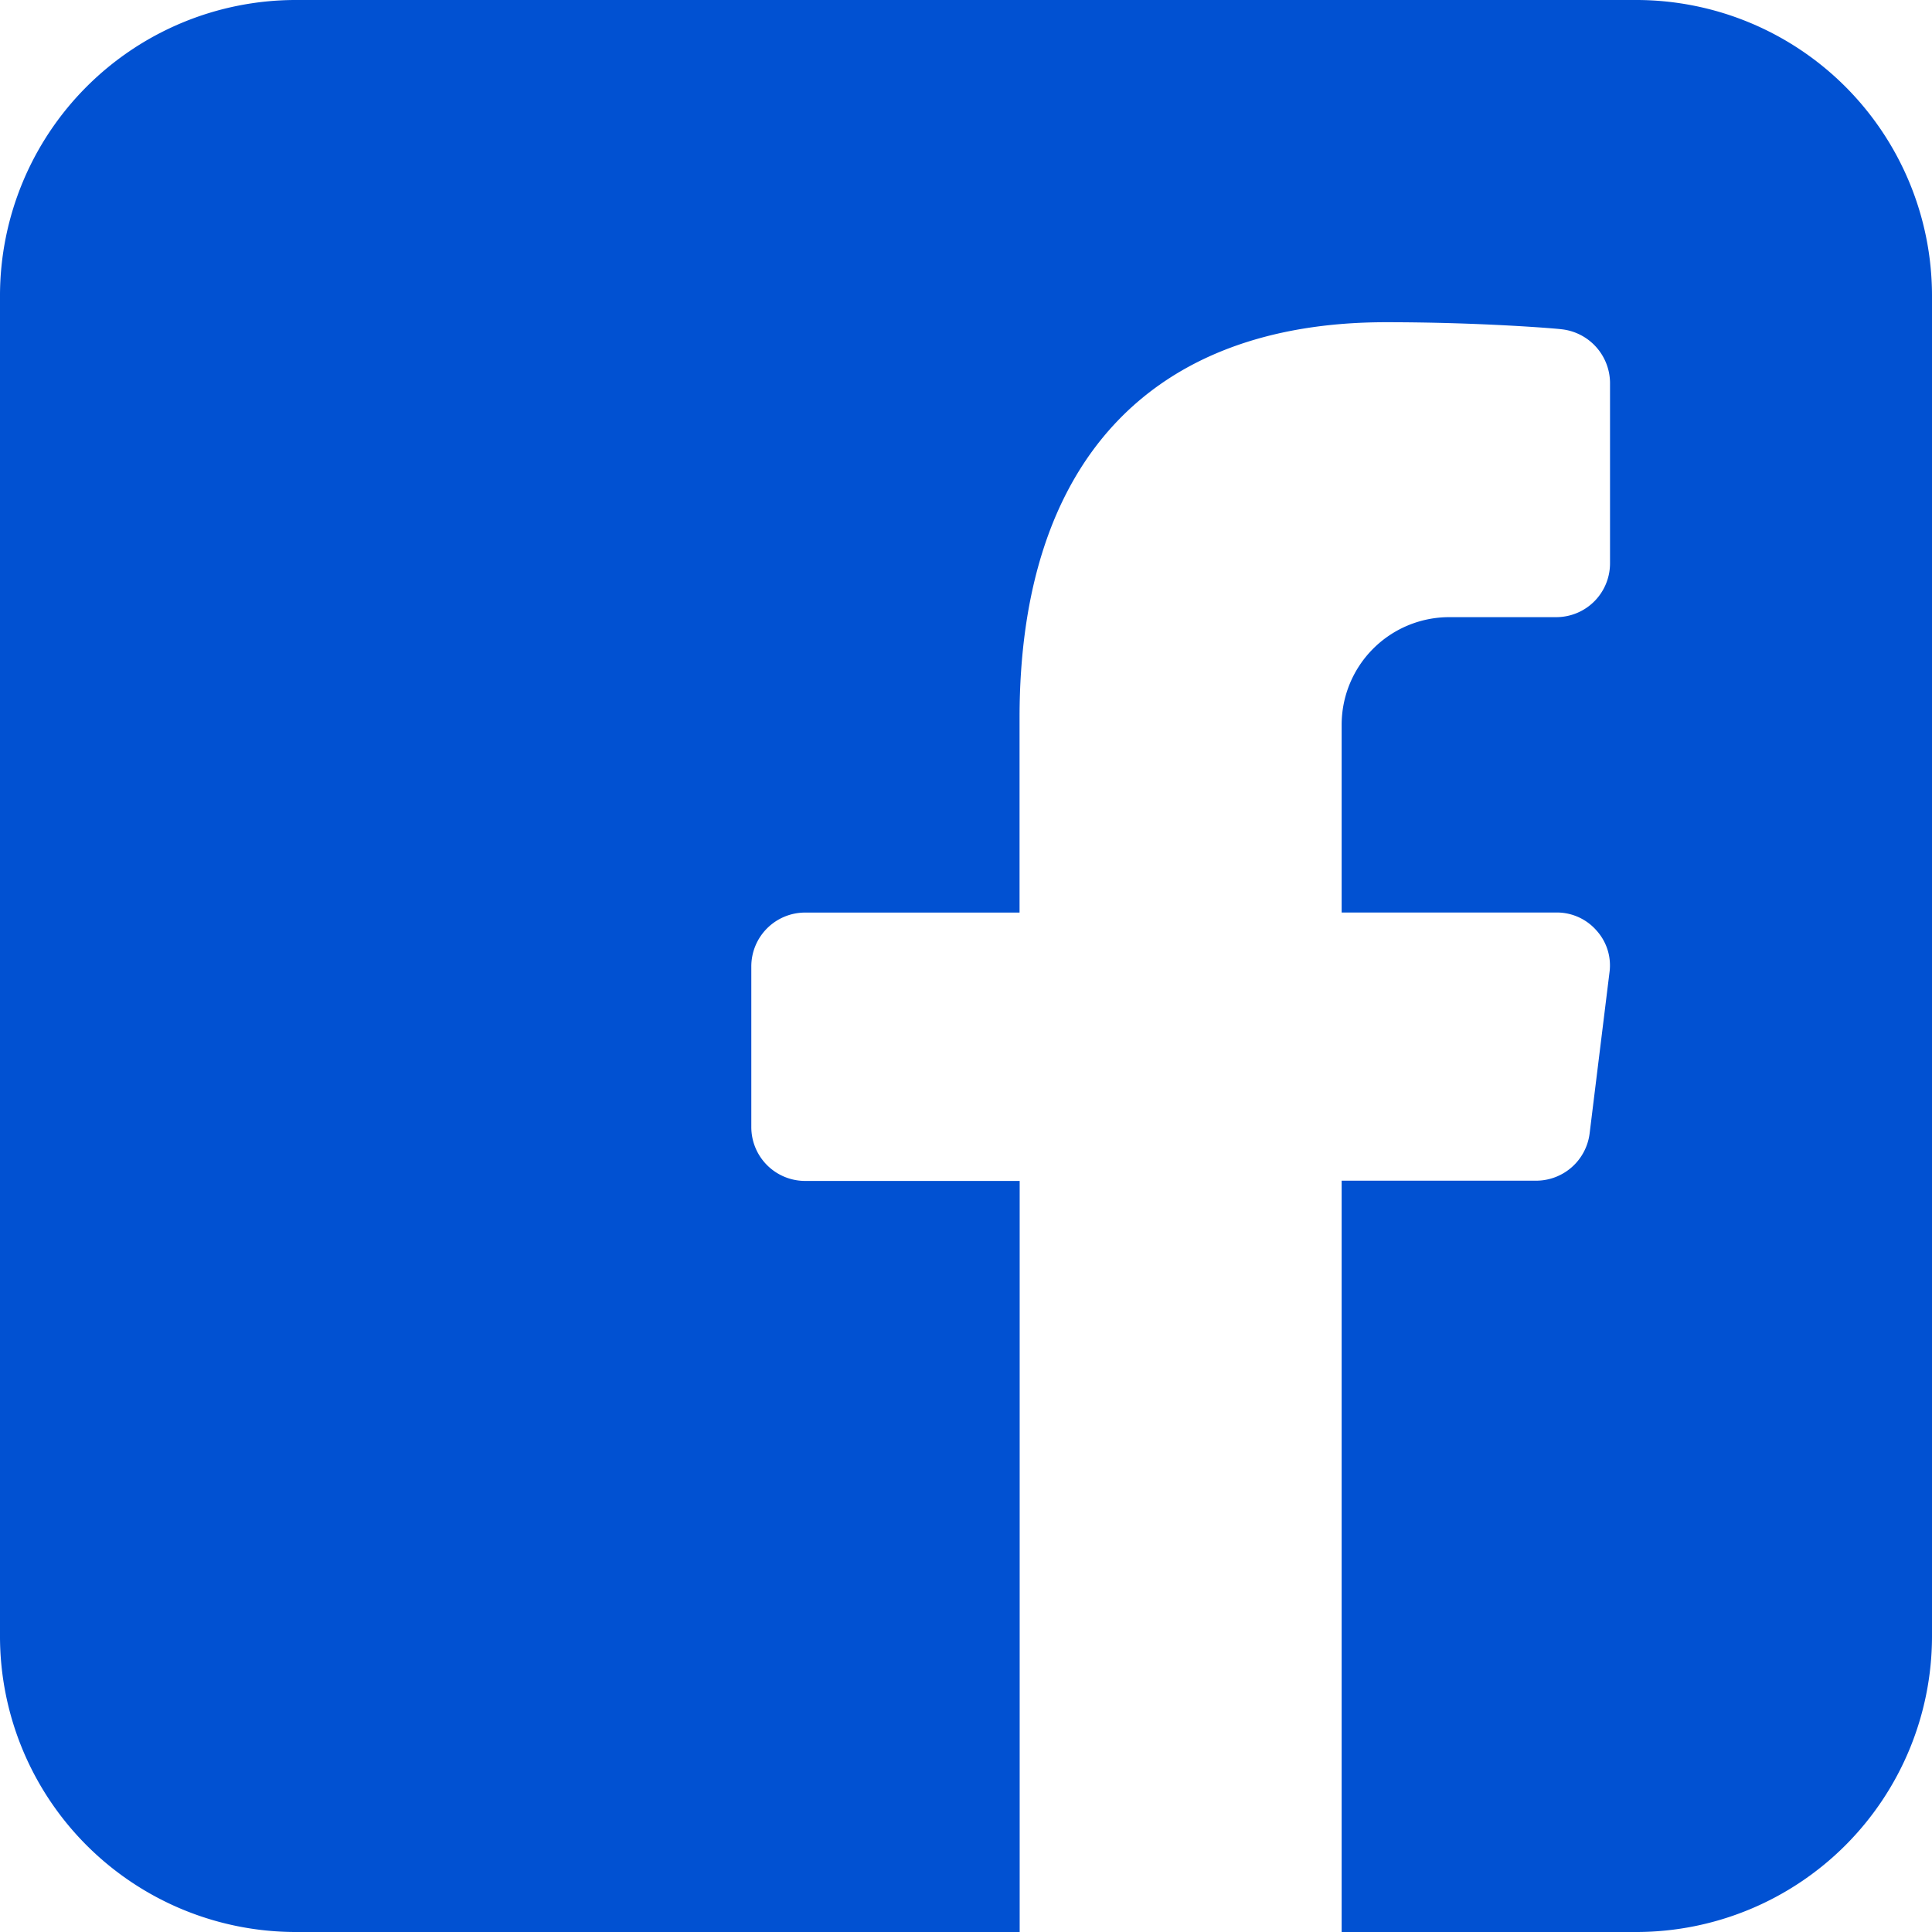
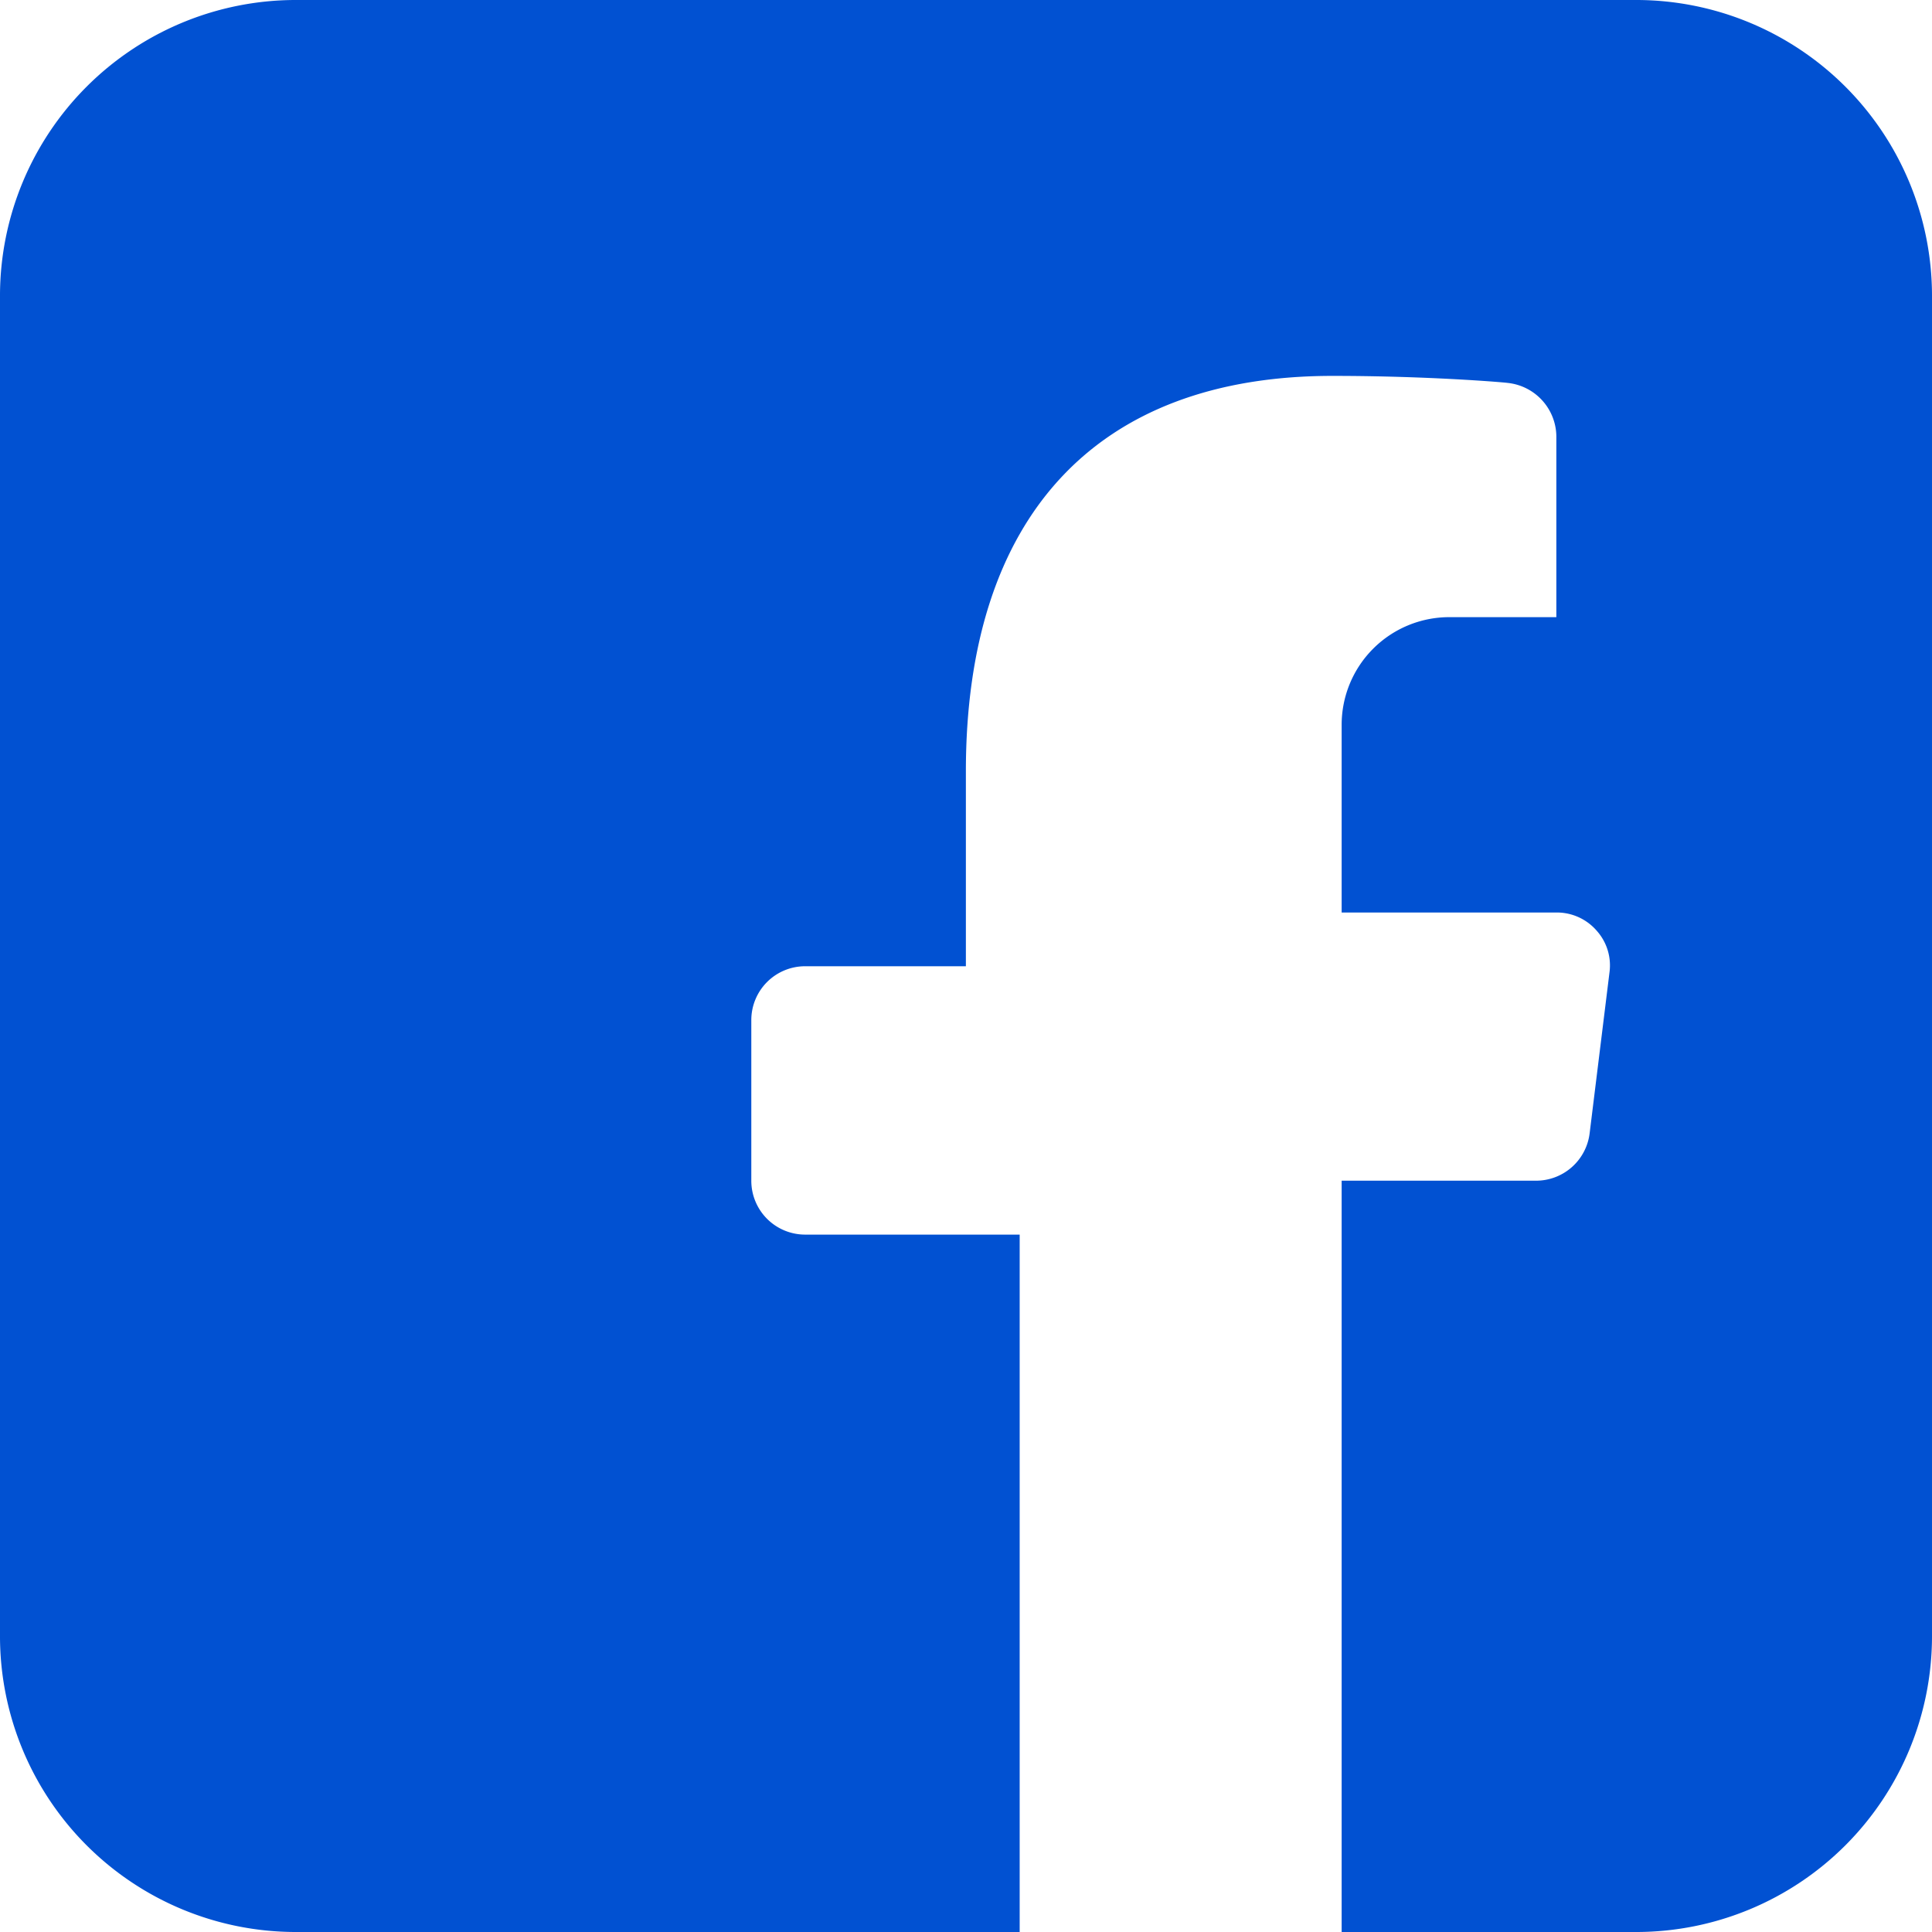
<svg xmlns="http://www.w3.org/2000/svg" width="32" height="32" viewBox="0 0 32 32">
-   <path id="icons8-facebook" d="M38,10.889V33.111A4.9,4.9,0,0,1,33.111,38H28.222V25.556H31.44a.894.894,0,0,0,.889-.782l.329-2.667a.861.861,0,0,0-.213-.693.872.872,0,0,0-.667-.3H28.222V18A1.783,1.783,0,0,1,30,16.222h1.778a.891.891,0,0,0,.889-.889v-3a.9.9,0,0,0-.809-.88c-.053-.009-1.307-.116-2.9-.116-3.911,0-6.071,2.329-6.071,6.551v3.227H19.333a.892.892,0,0,0-.889.889v2.667a.892.892,0,0,0,.889.889h3.556V38h-12A4.9,4.9,0,0,1,6,33.111V10.889A4.9,4.9,0,0,1,10.889,6H33.111A4.9,4.9,0,0,1,38,10.889Z" transform="translate(-6 -6)" fill="#0151d2" />
+   <path id="icons8-facebook" d="M38,10.889V33.111A4.9,4.9,0,0,1,33.111,38H28.222V25.556H31.44a.894.894,0,0,0,.889-.782l.329-2.667a.861.861,0,0,0-.213-.693.872.872,0,0,0-.667-.3H28.222V18A1.783,1.783,0,0,1,30,16.222h1.778v-3a.9.9,0,0,0-.809-.88c-.053-.009-1.307-.116-2.9-.116-3.911,0-6.071,2.329-6.071,6.551v3.227H19.333a.892.892,0,0,0-.889.889v2.667a.892.892,0,0,0,.889.889h3.556V38h-12A4.9,4.9,0,0,1,6,33.111V10.889A4.9,4.9,0,0,1,10.889,6H33.111A4.9,4.9,0,0,1,38,10.889Z" transform="translate(-6 -6)" fill="#0151d2" />
</svg>